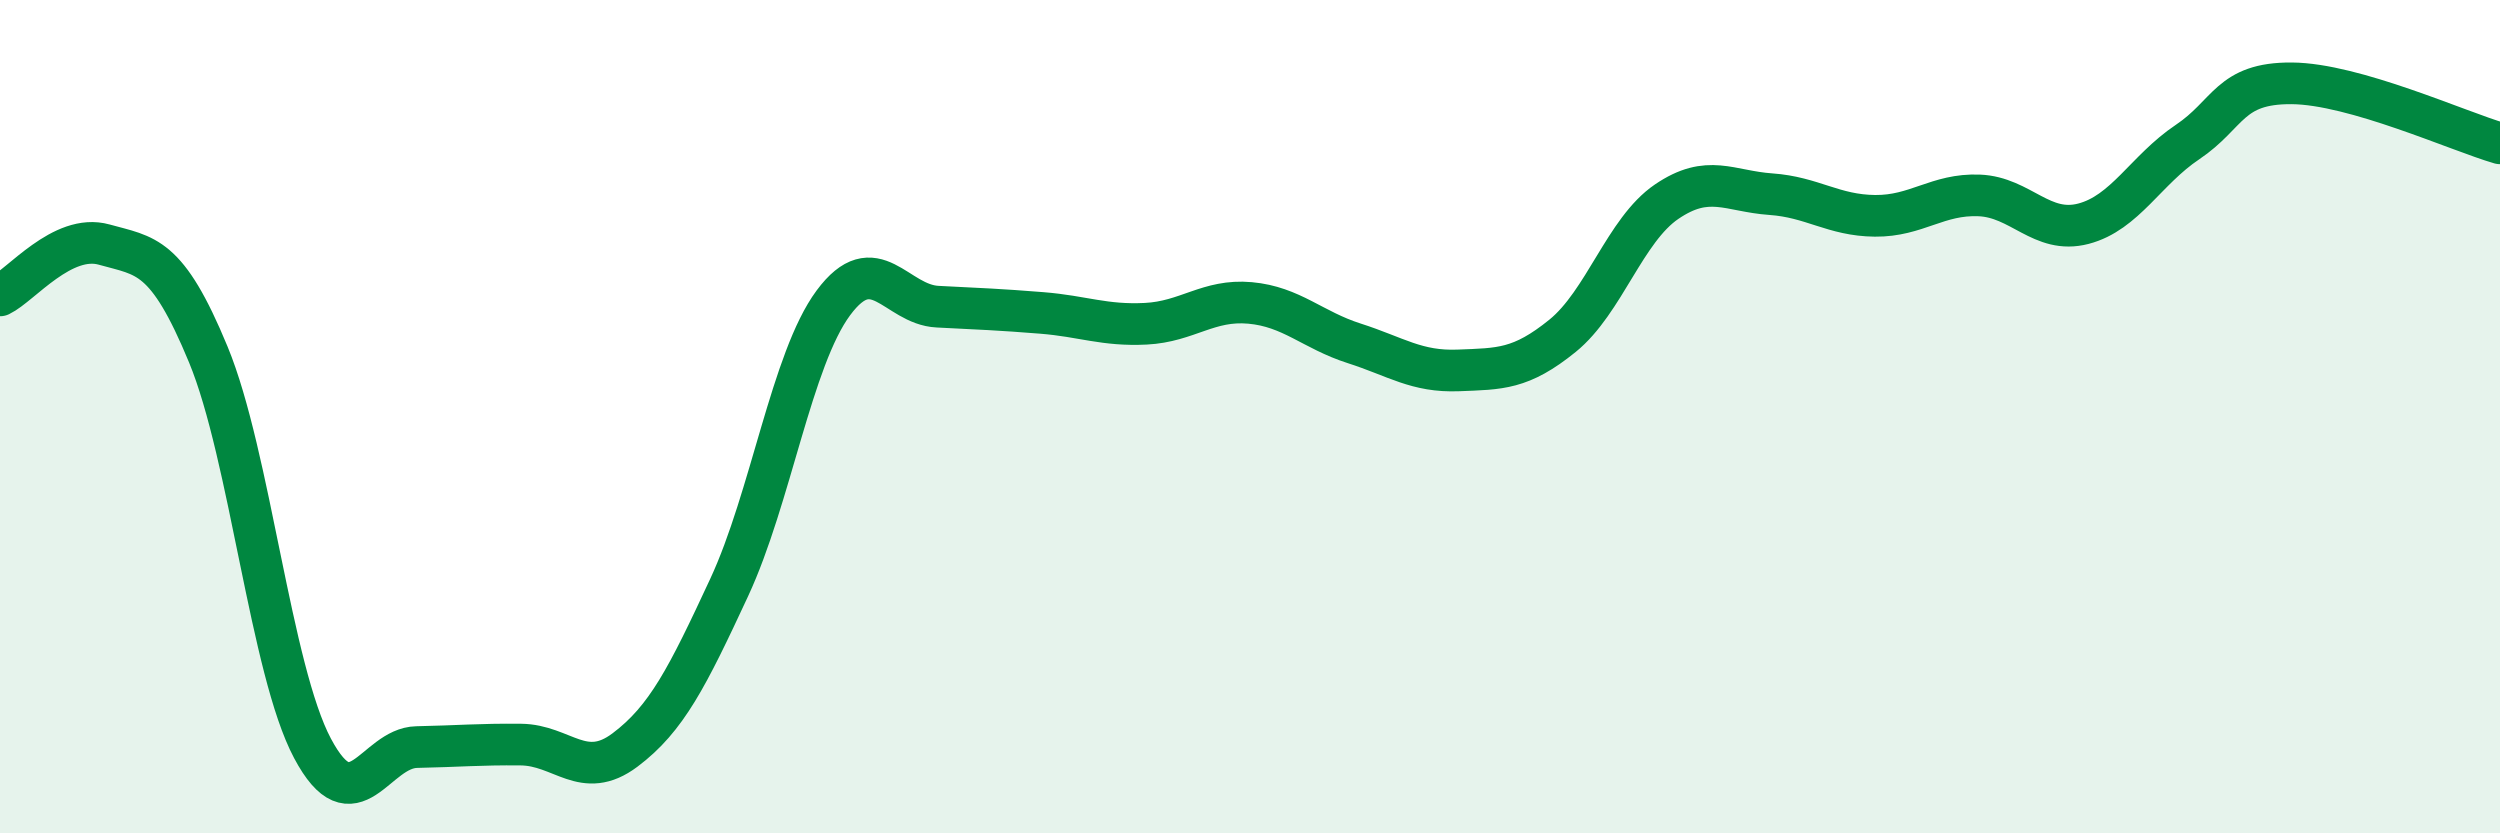
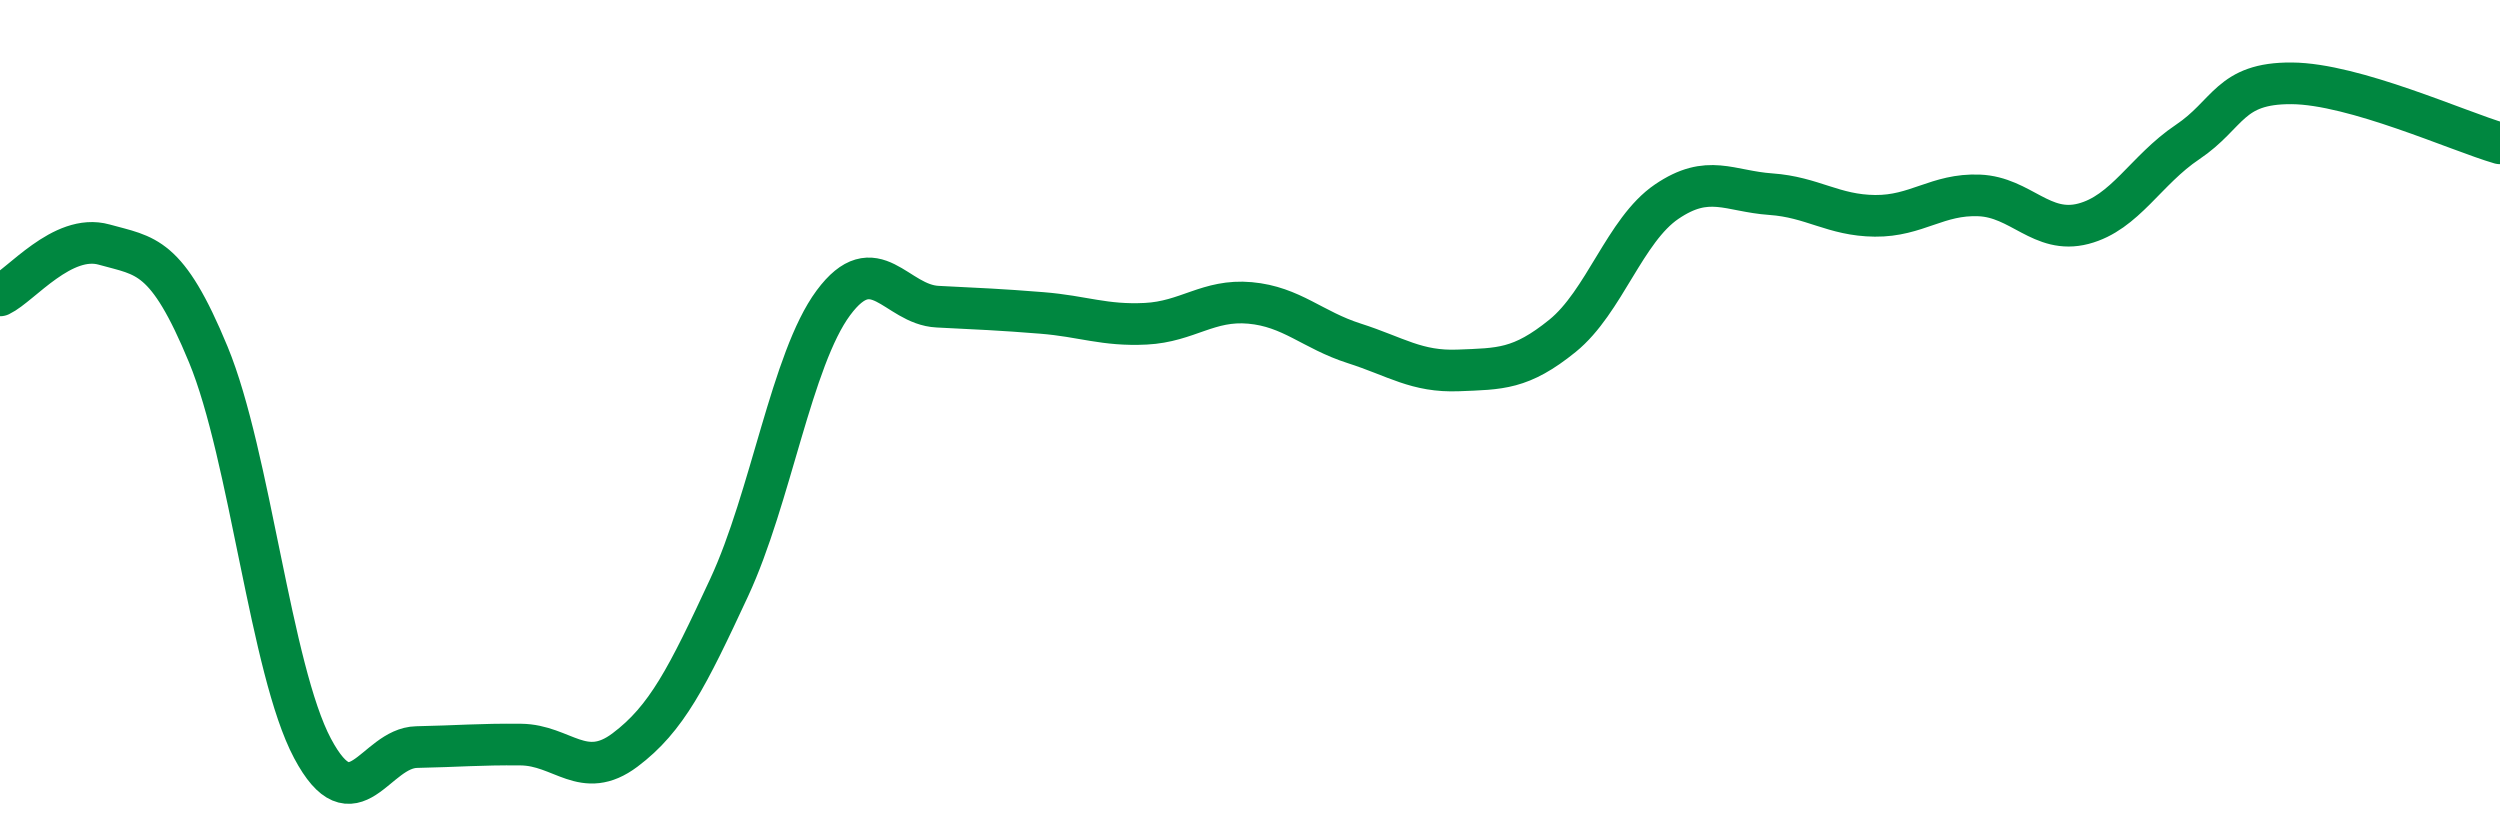
<svg xmlns="http://www.w3.org/2000/svg" width="60" height="20" viewBox="0 0 60 20">
-   <path d="M 0,7.09 C 0.5,6.85 1.5,5.59 2.5,5.87 C 3.5,6.15 4,6.09 5,8.51 C 6,10.93 6.5,16.08 7.5,17.96 C 8.5,19.84 9,17.95 10,17.93 C 11,17.91 11.5,17.86 12.5,17.87 C 13.5,17.88 14,18.75 15,18 C 16,17.25 16.5,16.25 17.5,14.1 C 18.5,11.95 19,8.62 20,7.27 C 21,5.92 21.5,7.31 22.5,7.36 C 23.5,7.41 24,7.43 25,7.51 C 26,7.59 26.5,7.82 27.5,7.77 C 28.5,7.72 29,7.18 30,7.27 C 31,7.36 31.5,7.92 32.5,8.24 C 33.5,8.56 34,8.93 35,8.89 C 36,8.85 36.5,8.87 37.5,8.06 C 38.5,7.25 39,5.52 40,4.84 C 41,4.16 41.5,4.59 42.5,4.66 C 43.5,4.73 44,5.17 45,5.18 C 46,5.19 46.5,4.65 47.5,4.69 C 48.5,4.73 49,5.63 50,5.37 C 51,5.11 51.5,4.08 52.5,3.41 C 53.5,2.74 53.5,1.99 55,2 C 56.5,2.01 59,3.15 60,3.44L60 20L0 20Z" fill="#008740" opacity="0.1" stroke-linecap="round" stroke-linejoin="round" />
  <path d="M 0,7.09 C 0.5,6.85 1.5,5.59 2.5,5.87 C 3.5,6.15 4,6.09 5,8.51 C 6,10.93 6.5,16.08 7.5,17.96 C 8.5,19.84 9,17.95 10,17.93 C 11,17.91 11.5,17.86 12.5,17.87 C 13.5,17.88 14,18.75 15,18 C 16,17.25 16.5,16.25 17.5,14.1 C 18.5,11.95 19,8.62 20,7.27 C 21,5.92 21.5,7.31 22.5,7.36 C 23.5,7.41 24,7.43 25,7.51 C 26,7.59 26.5,7.82 27.5,7.77 C 28.5,7.72 29,7.18 30,7.27 C 31,7.36 31.5,7.92 32.5,8.24 C 33.5,8.56 34,8.93 35,8.89 C 36,8.85 36.5,8.87 37.5,8.06 C 38.5,7.25 39,5.52 40,4.84 C 41,4.16 41.5,4.59 42.5,4.66 C 43.5,4.73 44,5.17 45,5.18 C 46,5.19 46.5,4.65 47.5,4.69 C 48.5,4.73 49,5.63 50,5.37 C 51,5.11 51.5,4.08 52.5,3.41 C 53.5,2.74 53.5,1.99 55,2 C 56.5,2.01 59,3.15 60,3.44" stroke="#008740" stroke-width="1" fill="none" stroke-linecap="round" stroke-linejoin="round" />
</svg>